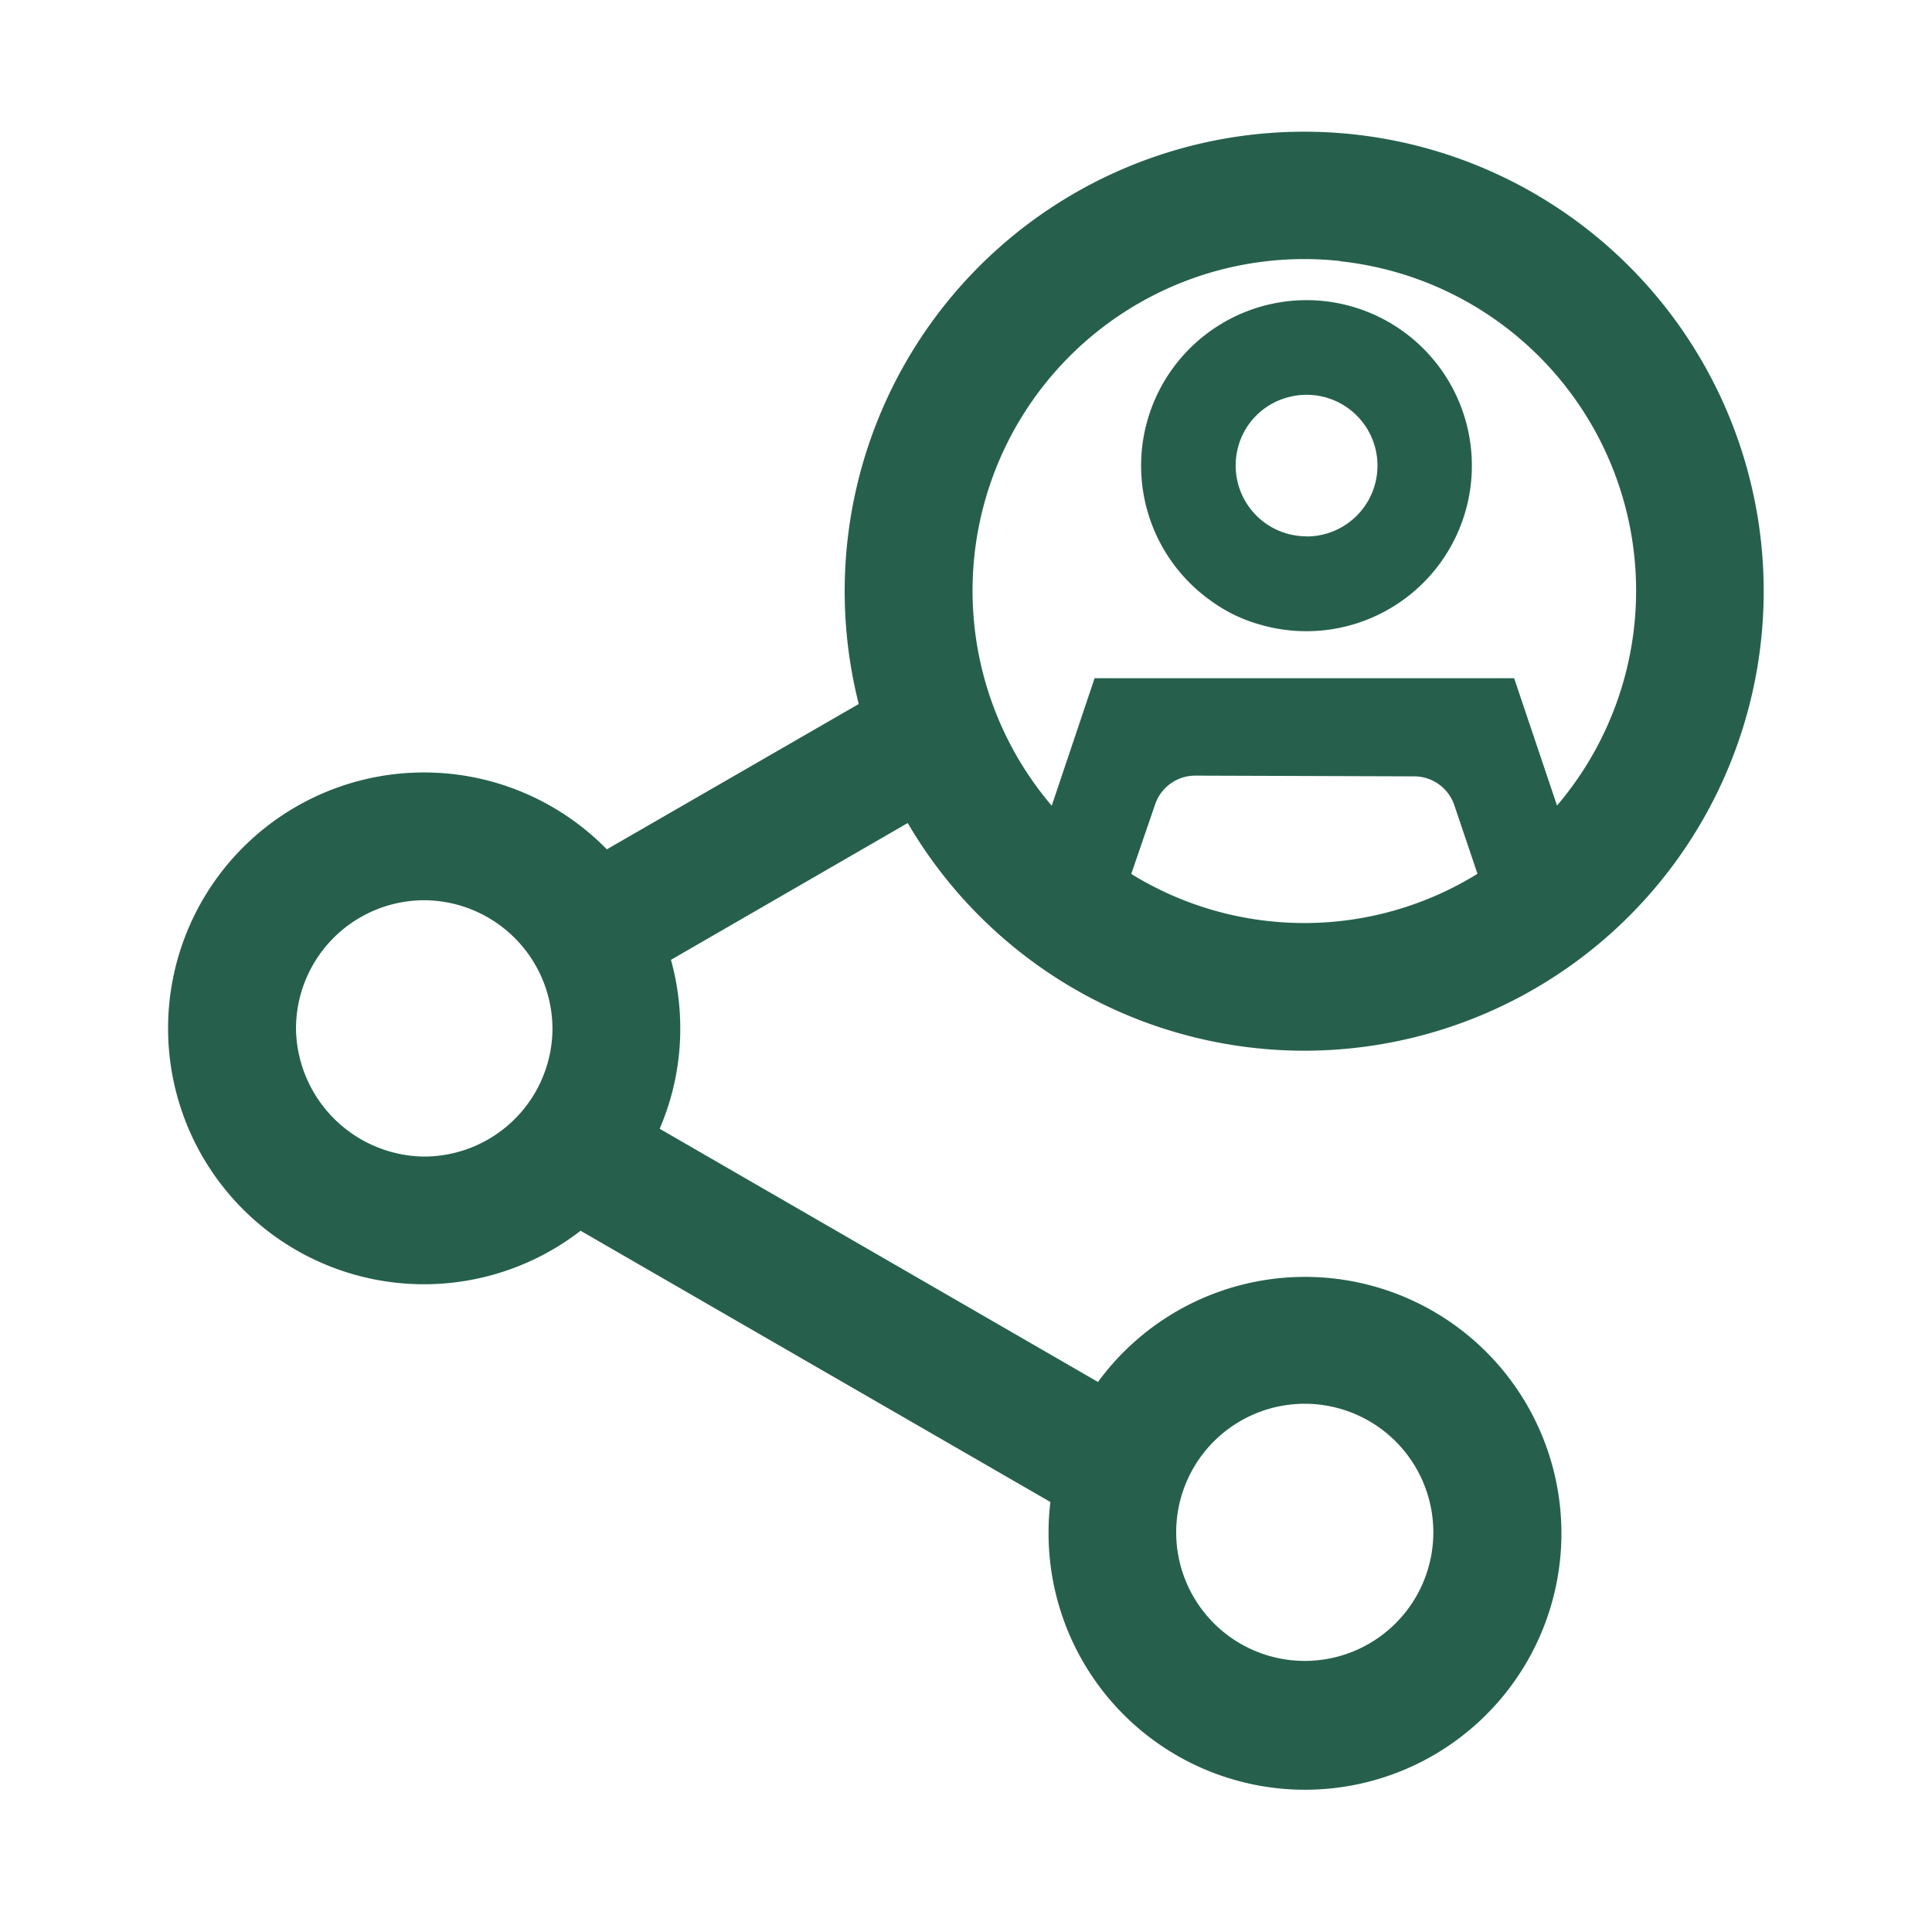
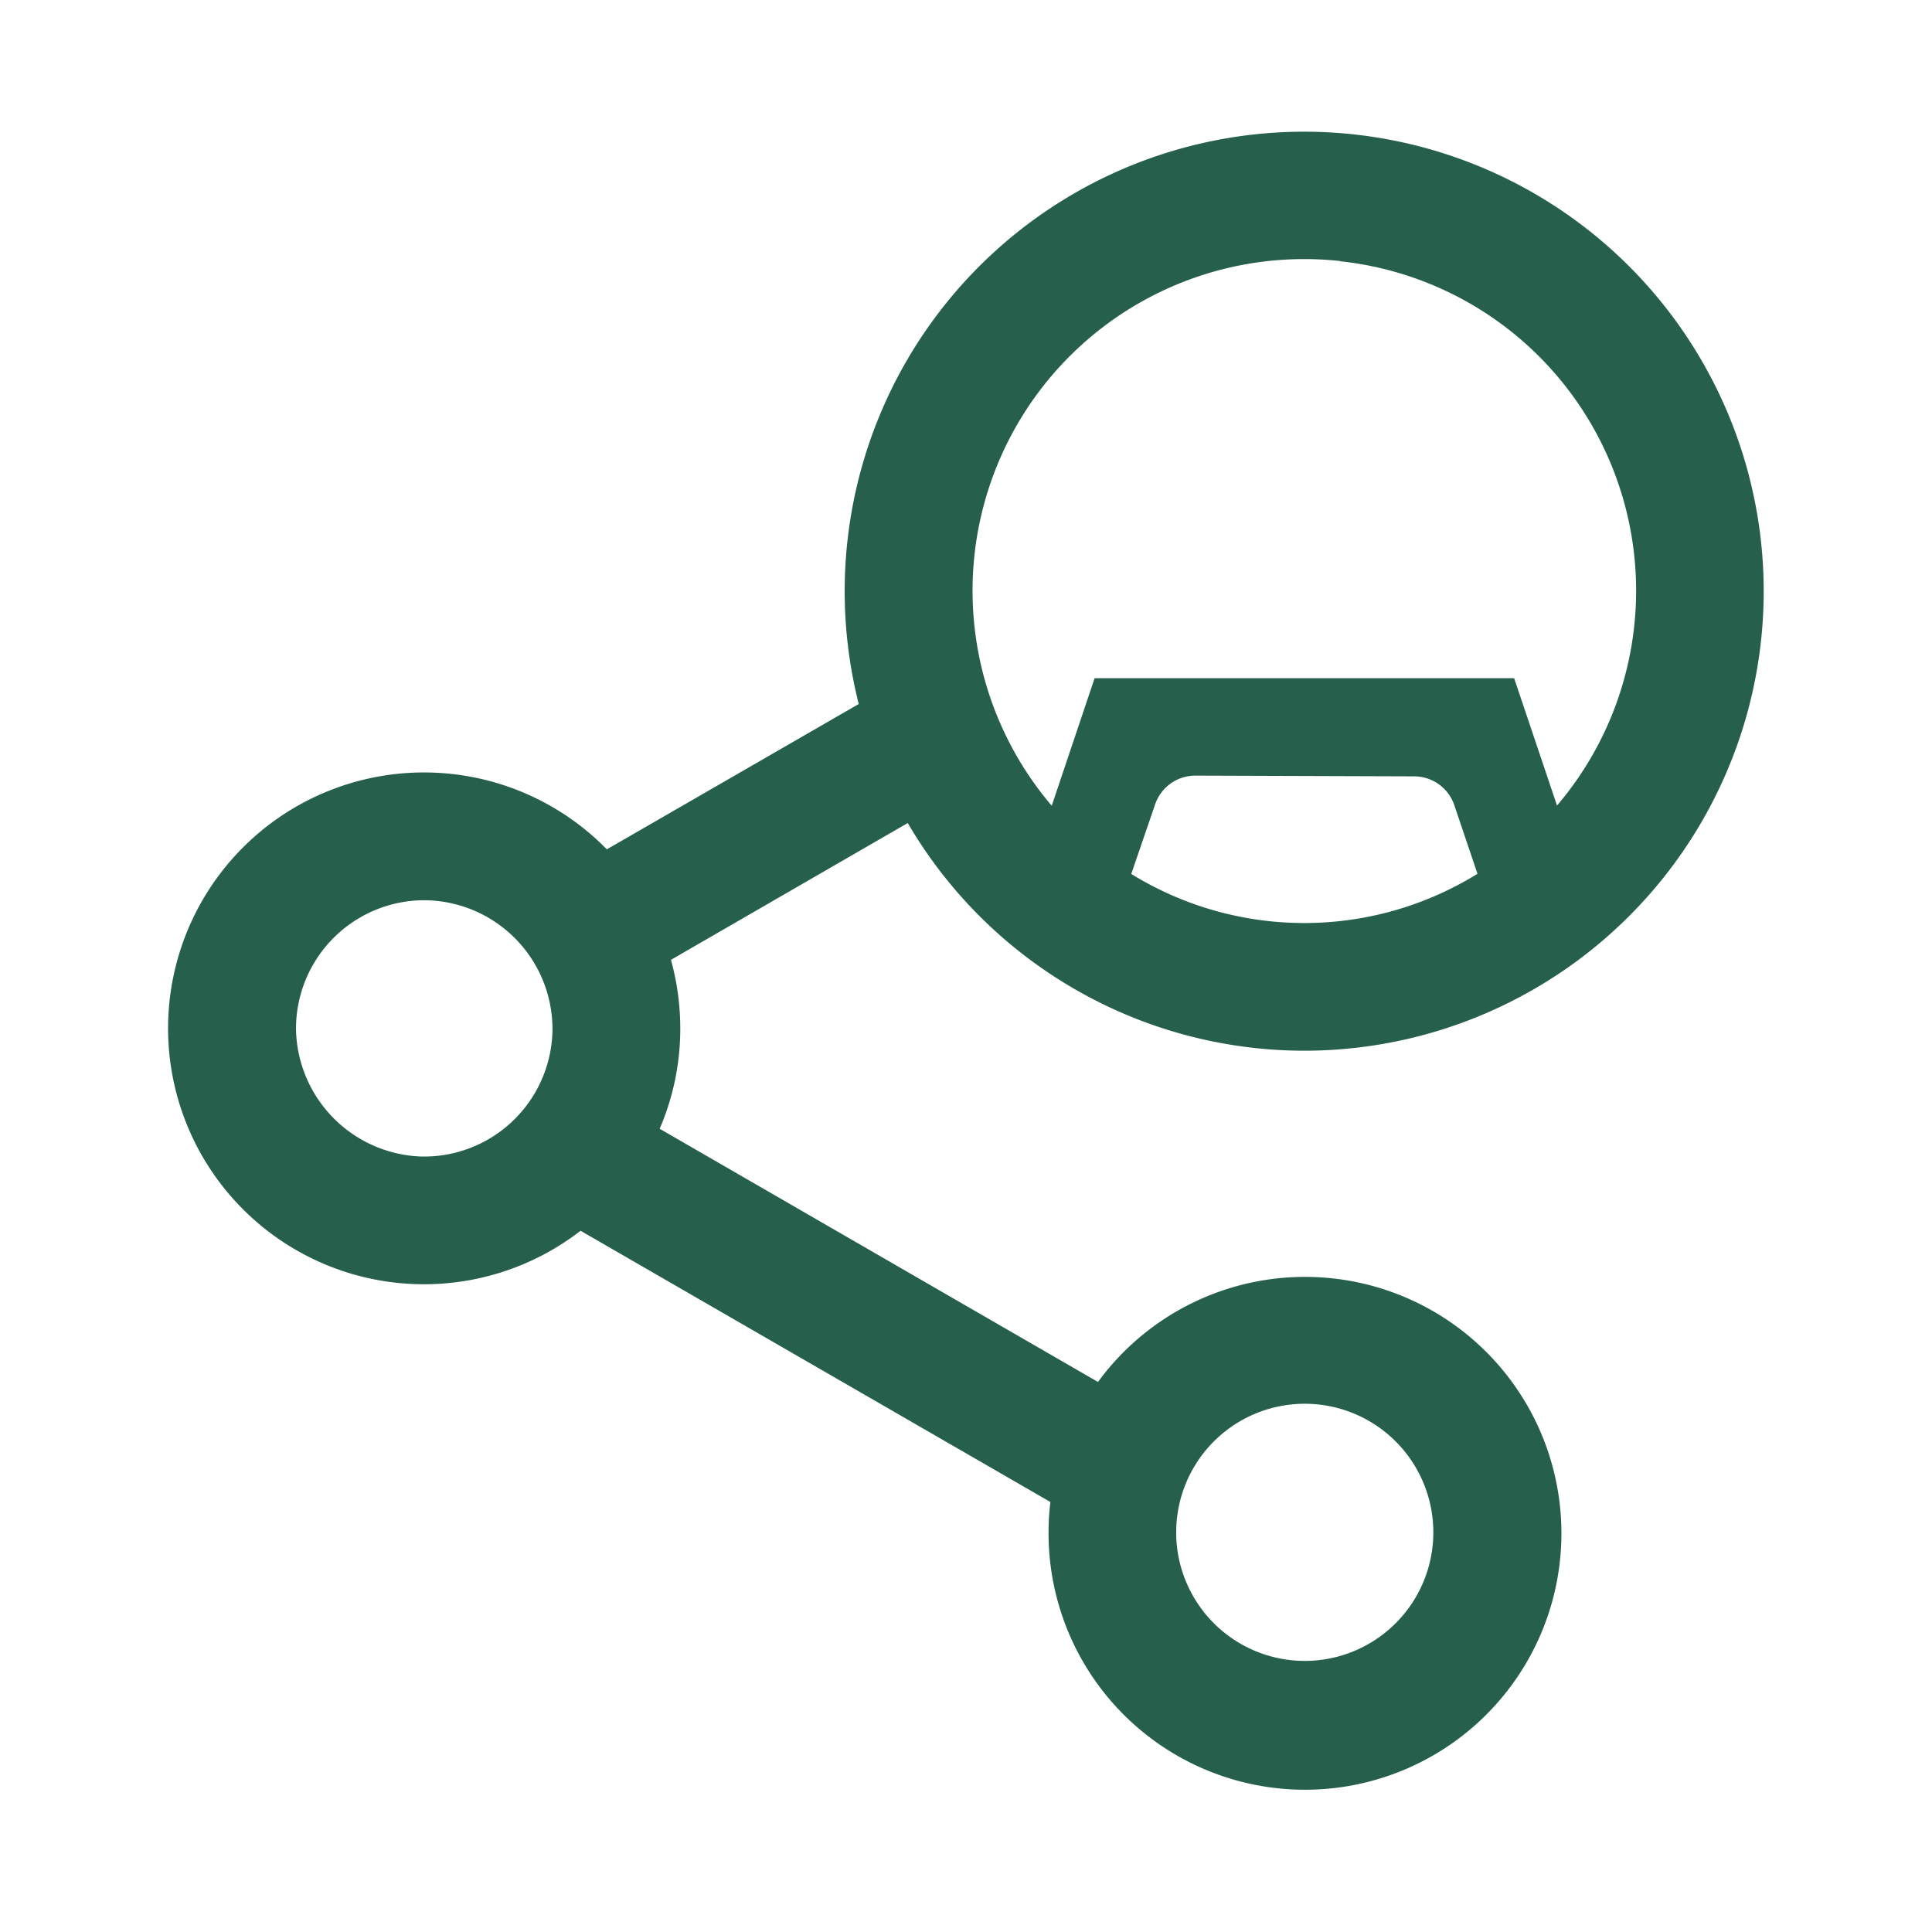
<svg xmlns="http://www.w3.org/2000/svg" width="132" height="132" viewBox="0 0 132 132">
  <defs>
    <clipPath id="clip-path">
      <rect id="Rectangle_23447" data-name="Rectangle 23447" width="132" height="132" transform="translate(1091 3199)" fill="none" stroke="#707070" stroke-width="1" />
    </clipPath>
  </defs>
  <g id="Mask_Group_538" data-name="Mask Group 538" transform="translate(-1091 -3199)" clip-path="url(#clip-path)">
    <g id="Layer_1-2" transform="translate(1102.5 3208)">
      <path id="Path_39039" data-name="Path 39039" d="M77.606,62.788A31.395,31.395,0,1,0,47.172,39.1L29.961,49.029a17.484,17.484,0,1,0-1.795,26.06l32.1,18.532a16.773,16.773,0,0,0-.125,2.106,17.52,17.52,0,1,0,3.377-10.307l-29.948-17.3a17.243,17.243,0,0,0,1.408-6.855,17.577,17.577,0,0,0-.636-4.686l16.177-9.347A31.407,31.407,0,0,0,77.619,62.788Zm0-8.724a22.508,22.508,0,0,1-11.815-3.353l1.633-4.761a2.9,2.9,0,0,1,2.754-1.957l14.943.05a2.9,2.9,0,0,1,2.742,1.969L89.446,50.7a22.5,22.5,0,0,1-11.827,3.365ZM80.061,8.849A22.639,22.639,0,0,1,94.88,46.038l-2.929-8.7H63.286l-2.929,8.712A22.657,22.657,0,0,1,80.074,8.836Zm-11.2,86.879a8.784,8.784,0,1,1,.623,3.215,8.726,8.726,0,0,1-.623-3.215ZM26.247,61.268a8.776,8.776,0,0,1-8.961,8.749,8.868,8.868,0,0,1-8.562-8.674,8.774,8.774,0,0,1,8.761-8.836,8.807,8.807,0,0,1,8.761,8.736Z" transform="translate(0 0)" fill="#26604d" />
-       <path id="Path_39040" data-name="Path 39040" d="M64.417,9.47a11.313,11.313,0,0,0-6.683,20.535,10.441,10.441,0,0,0,3.39,1.64A11.31,11.31,0,1,0,64.417,9.47Zm-.146,16.136a4.837,4.837,0,0,1-4.715-5.917,4.788,4.788,0,0,1,3.524-3.6,4.839,4.839,0,1,1,1.2,9.526Z" transform="translate(13.491 2.037)" fill="#26604d" />
    </g>
  </g>
</svg>